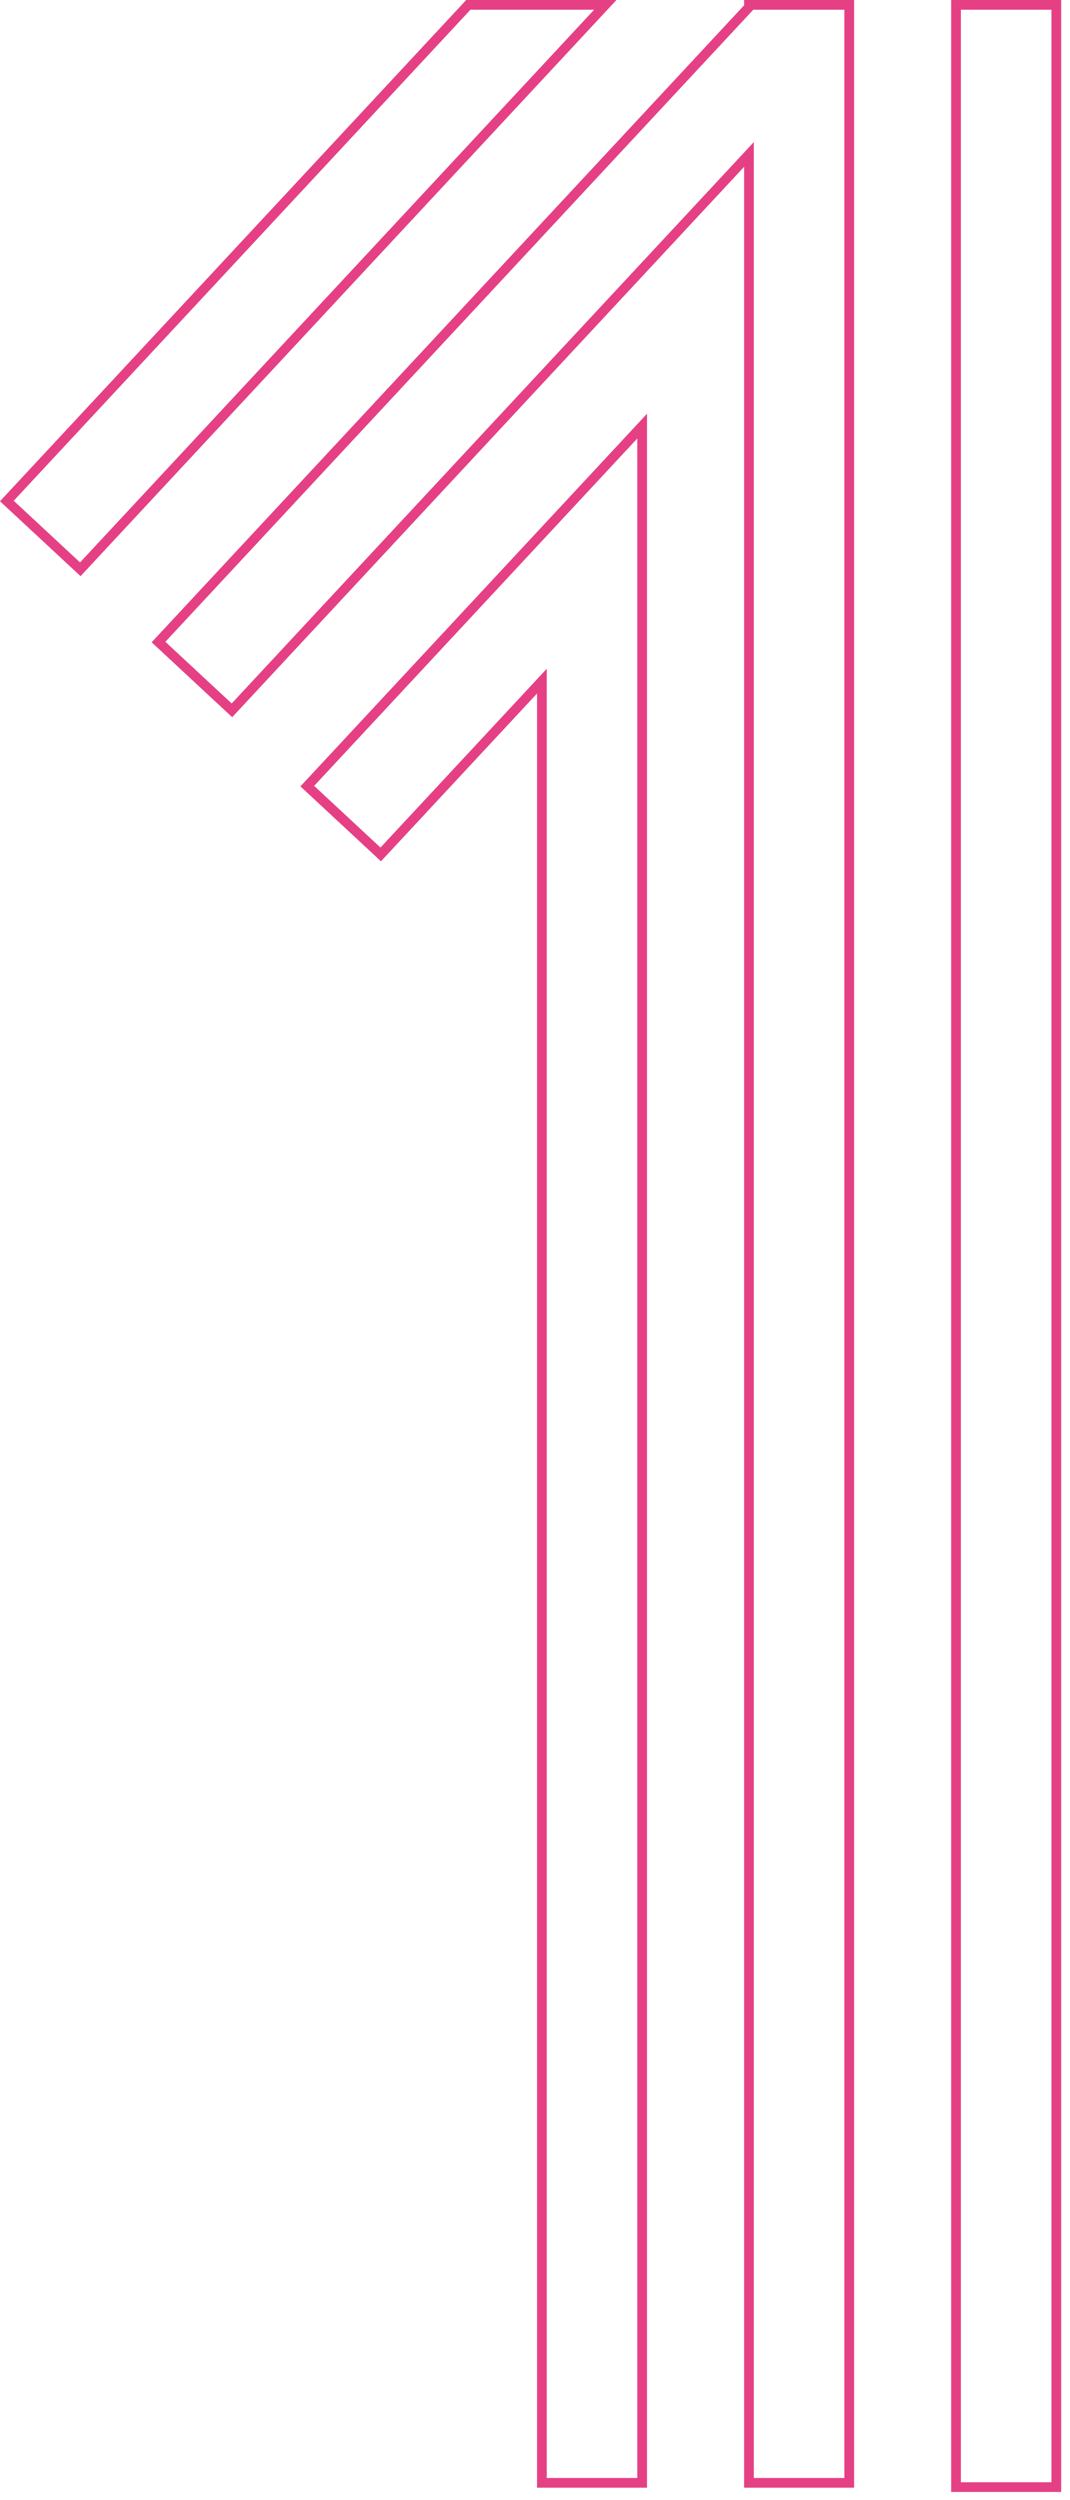
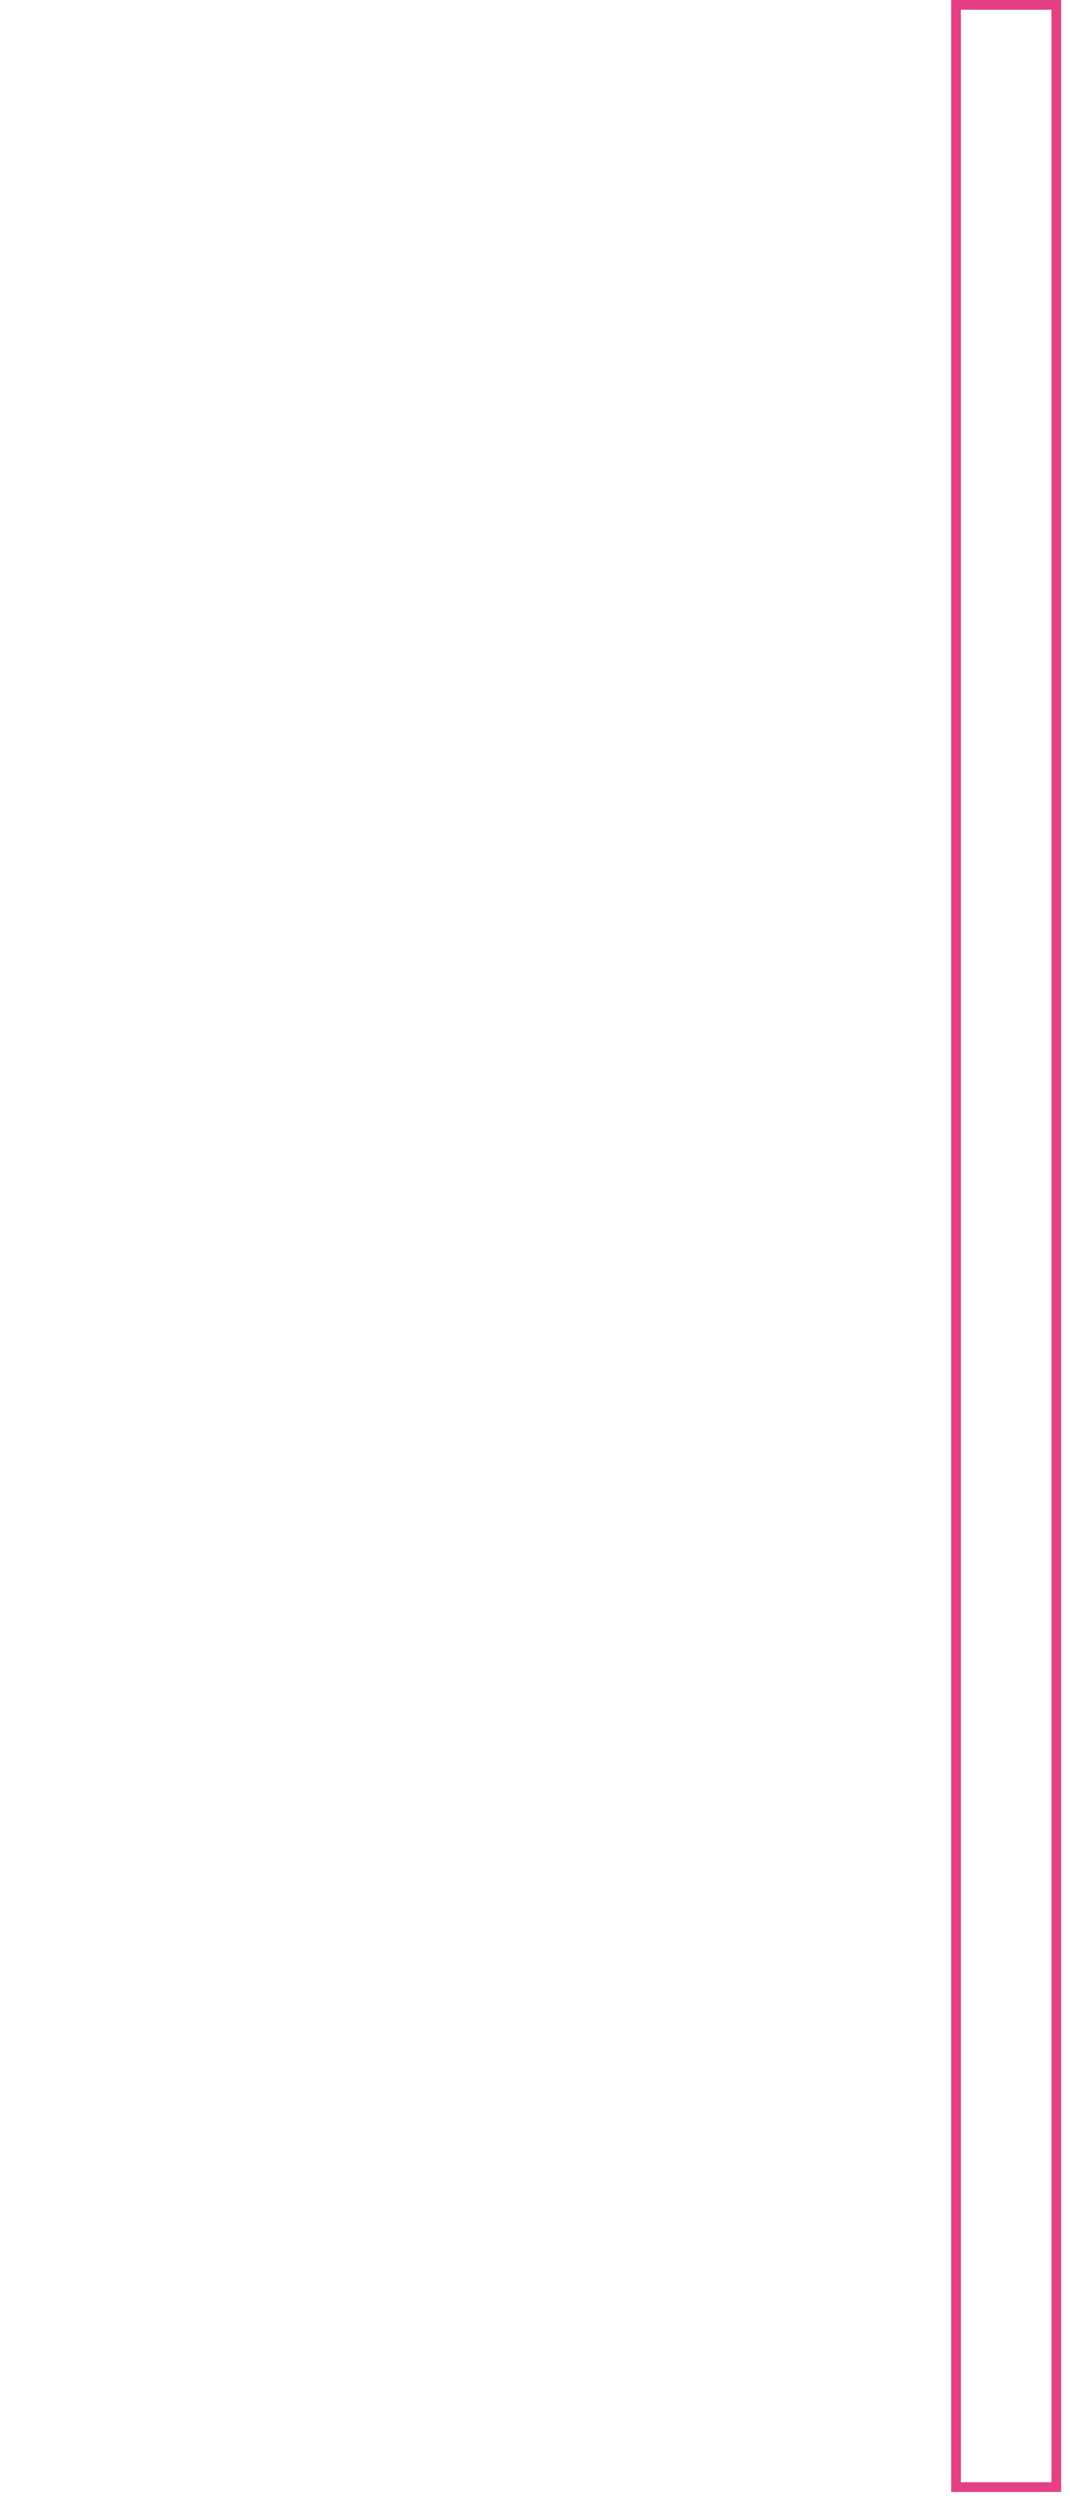
<svg xmlns="http://www.w3.org/2000/svg" height="257" viewBox="0 0 110 257" width="110">
  <g fill="none" fill-rule="evenodd" stroke="#e64085">
-     <path d="m76.996.5v.242l-10.98 11.804-10.309 11.083-39.412 42.374 7.549 7.02 31.863-34.257 10.309-11.083 10.98-11.805v16.121 15.136 208.105h10.309v-219.188-15.137-16.12-4.295h-10.084z" />
-     <path d="m31.591 80.815 7.549 7.021 16.568-17.813v185.218h10.308v-196.301-15.136l-10.308 11.083z" />
    <path d="m106.293.5h-8.01v8.611 15.137 231.431h10.309v-242.514-12.665z" />
-     <path d="m62.225.5h-6.519-7.56l-47.44 51.004 7.549 7.02 47.451-51.015z" />
  </g>
</svg>